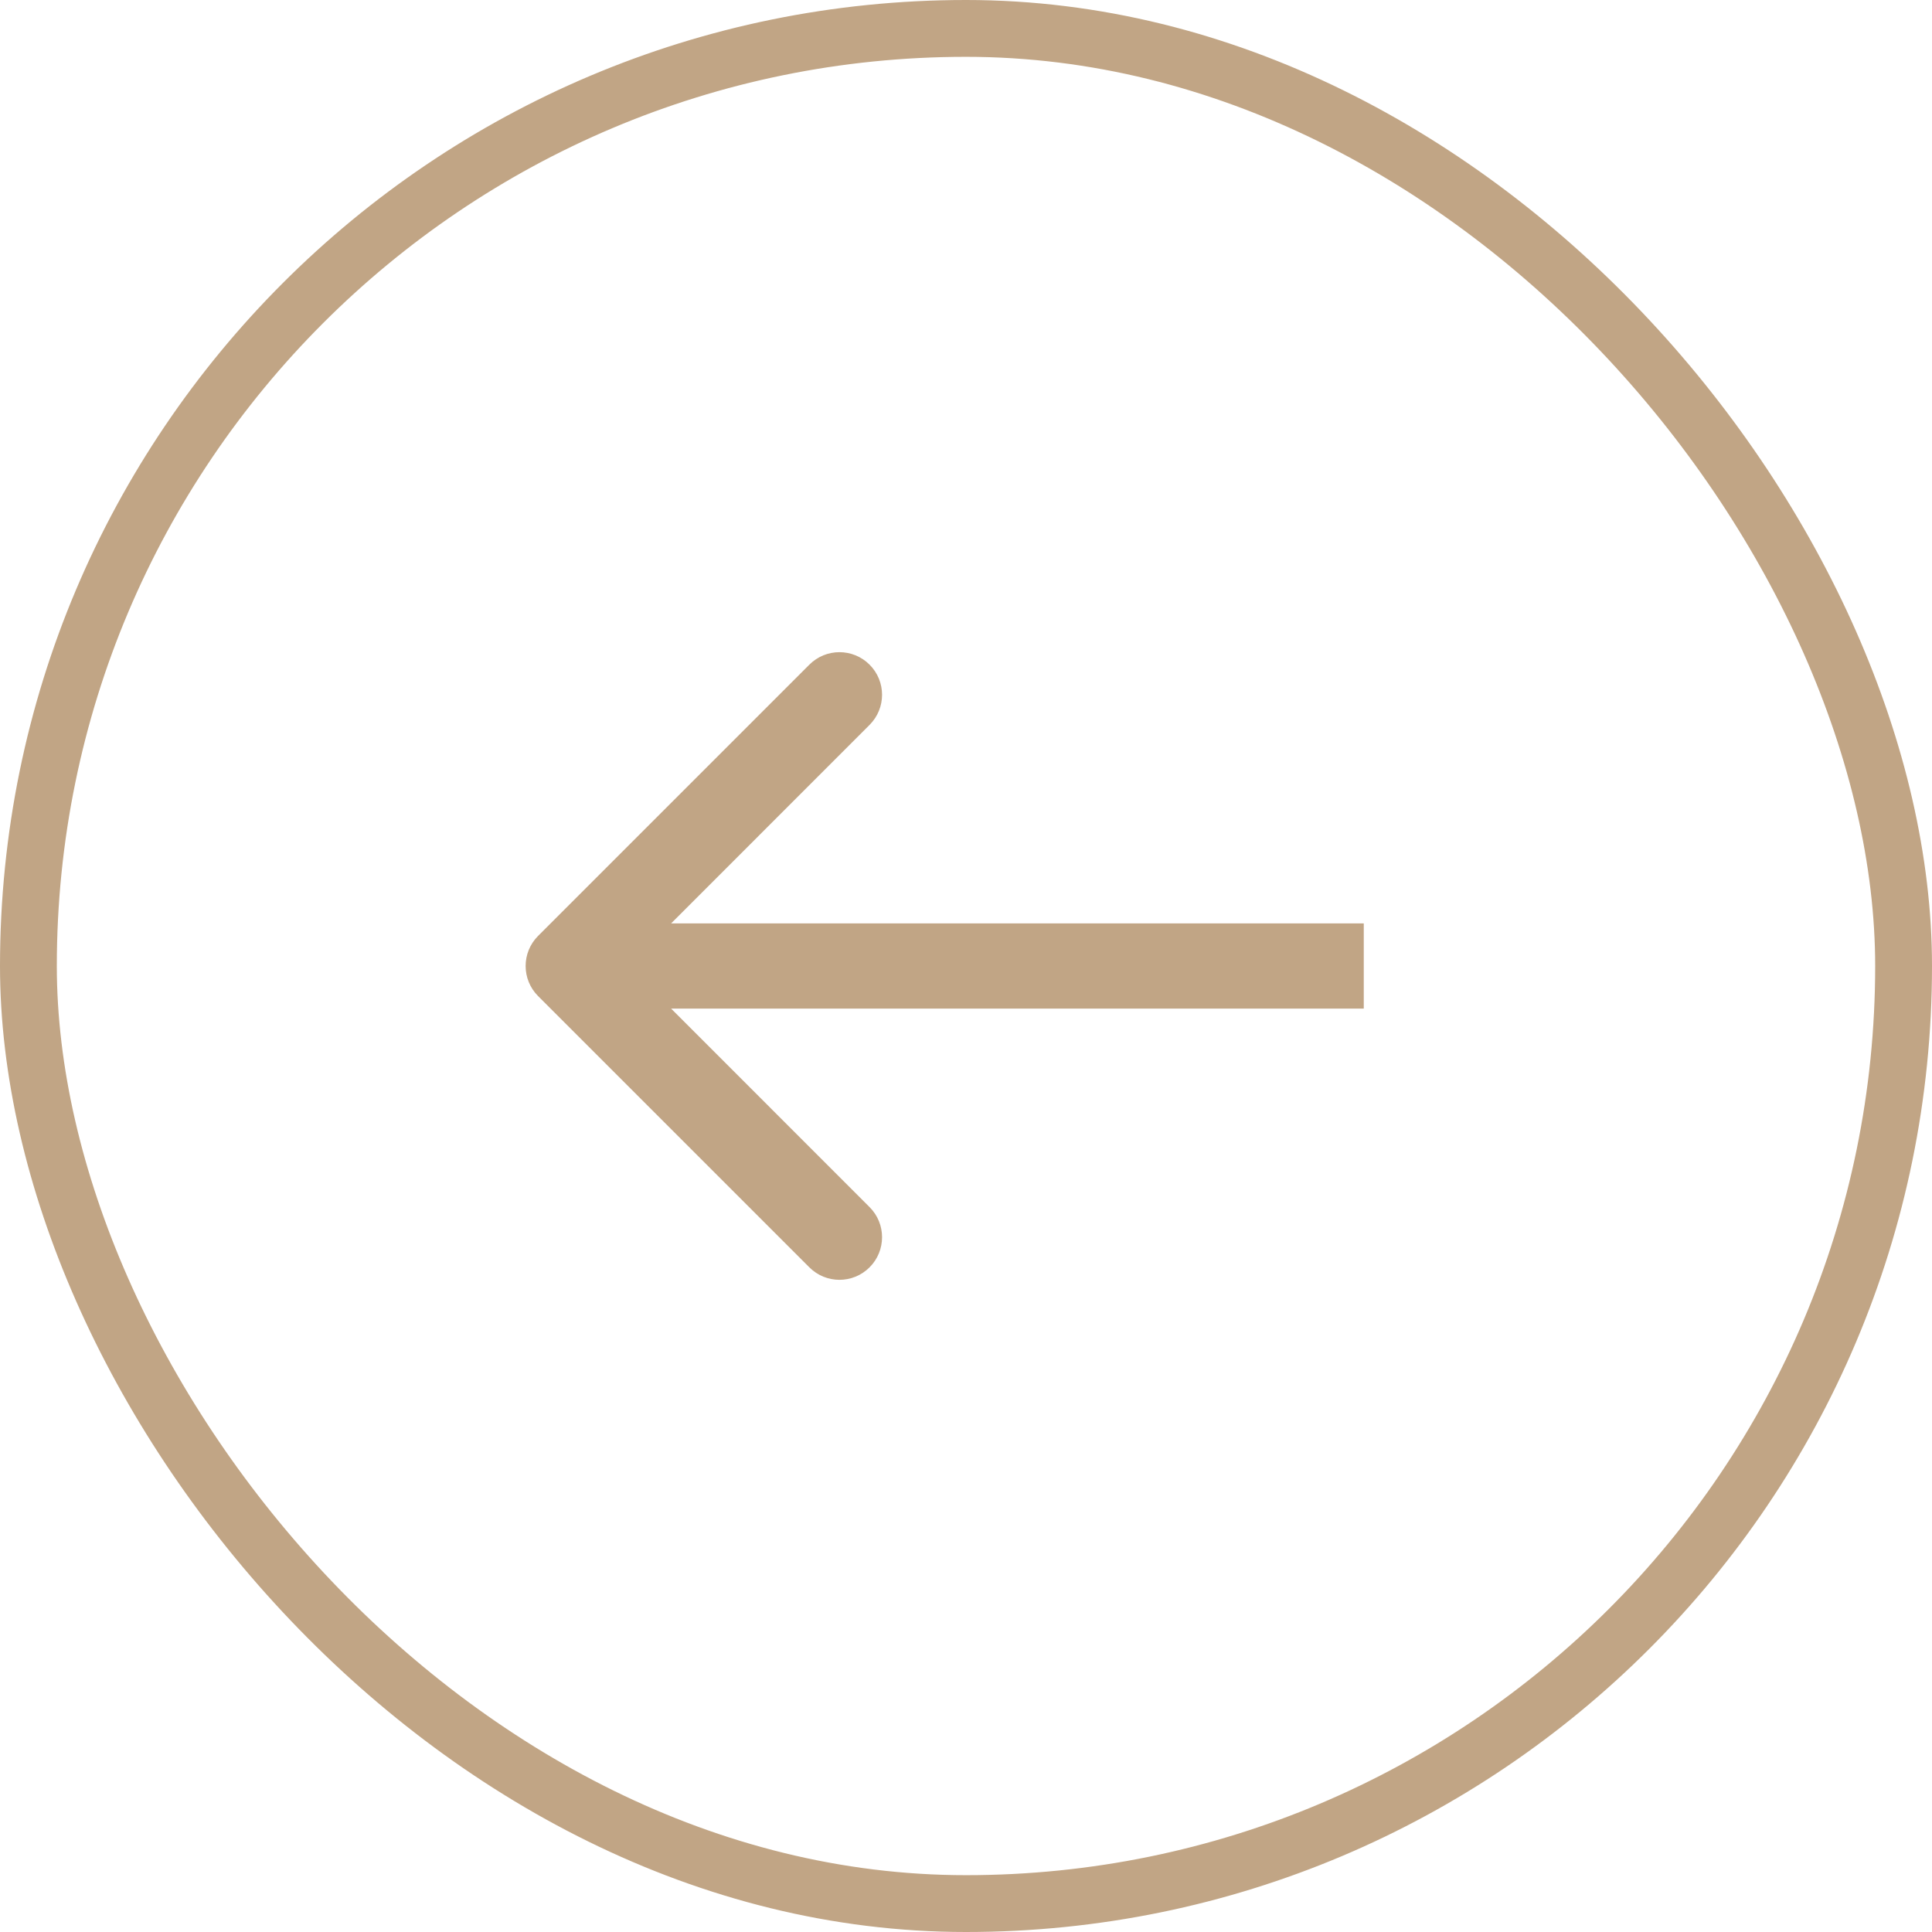
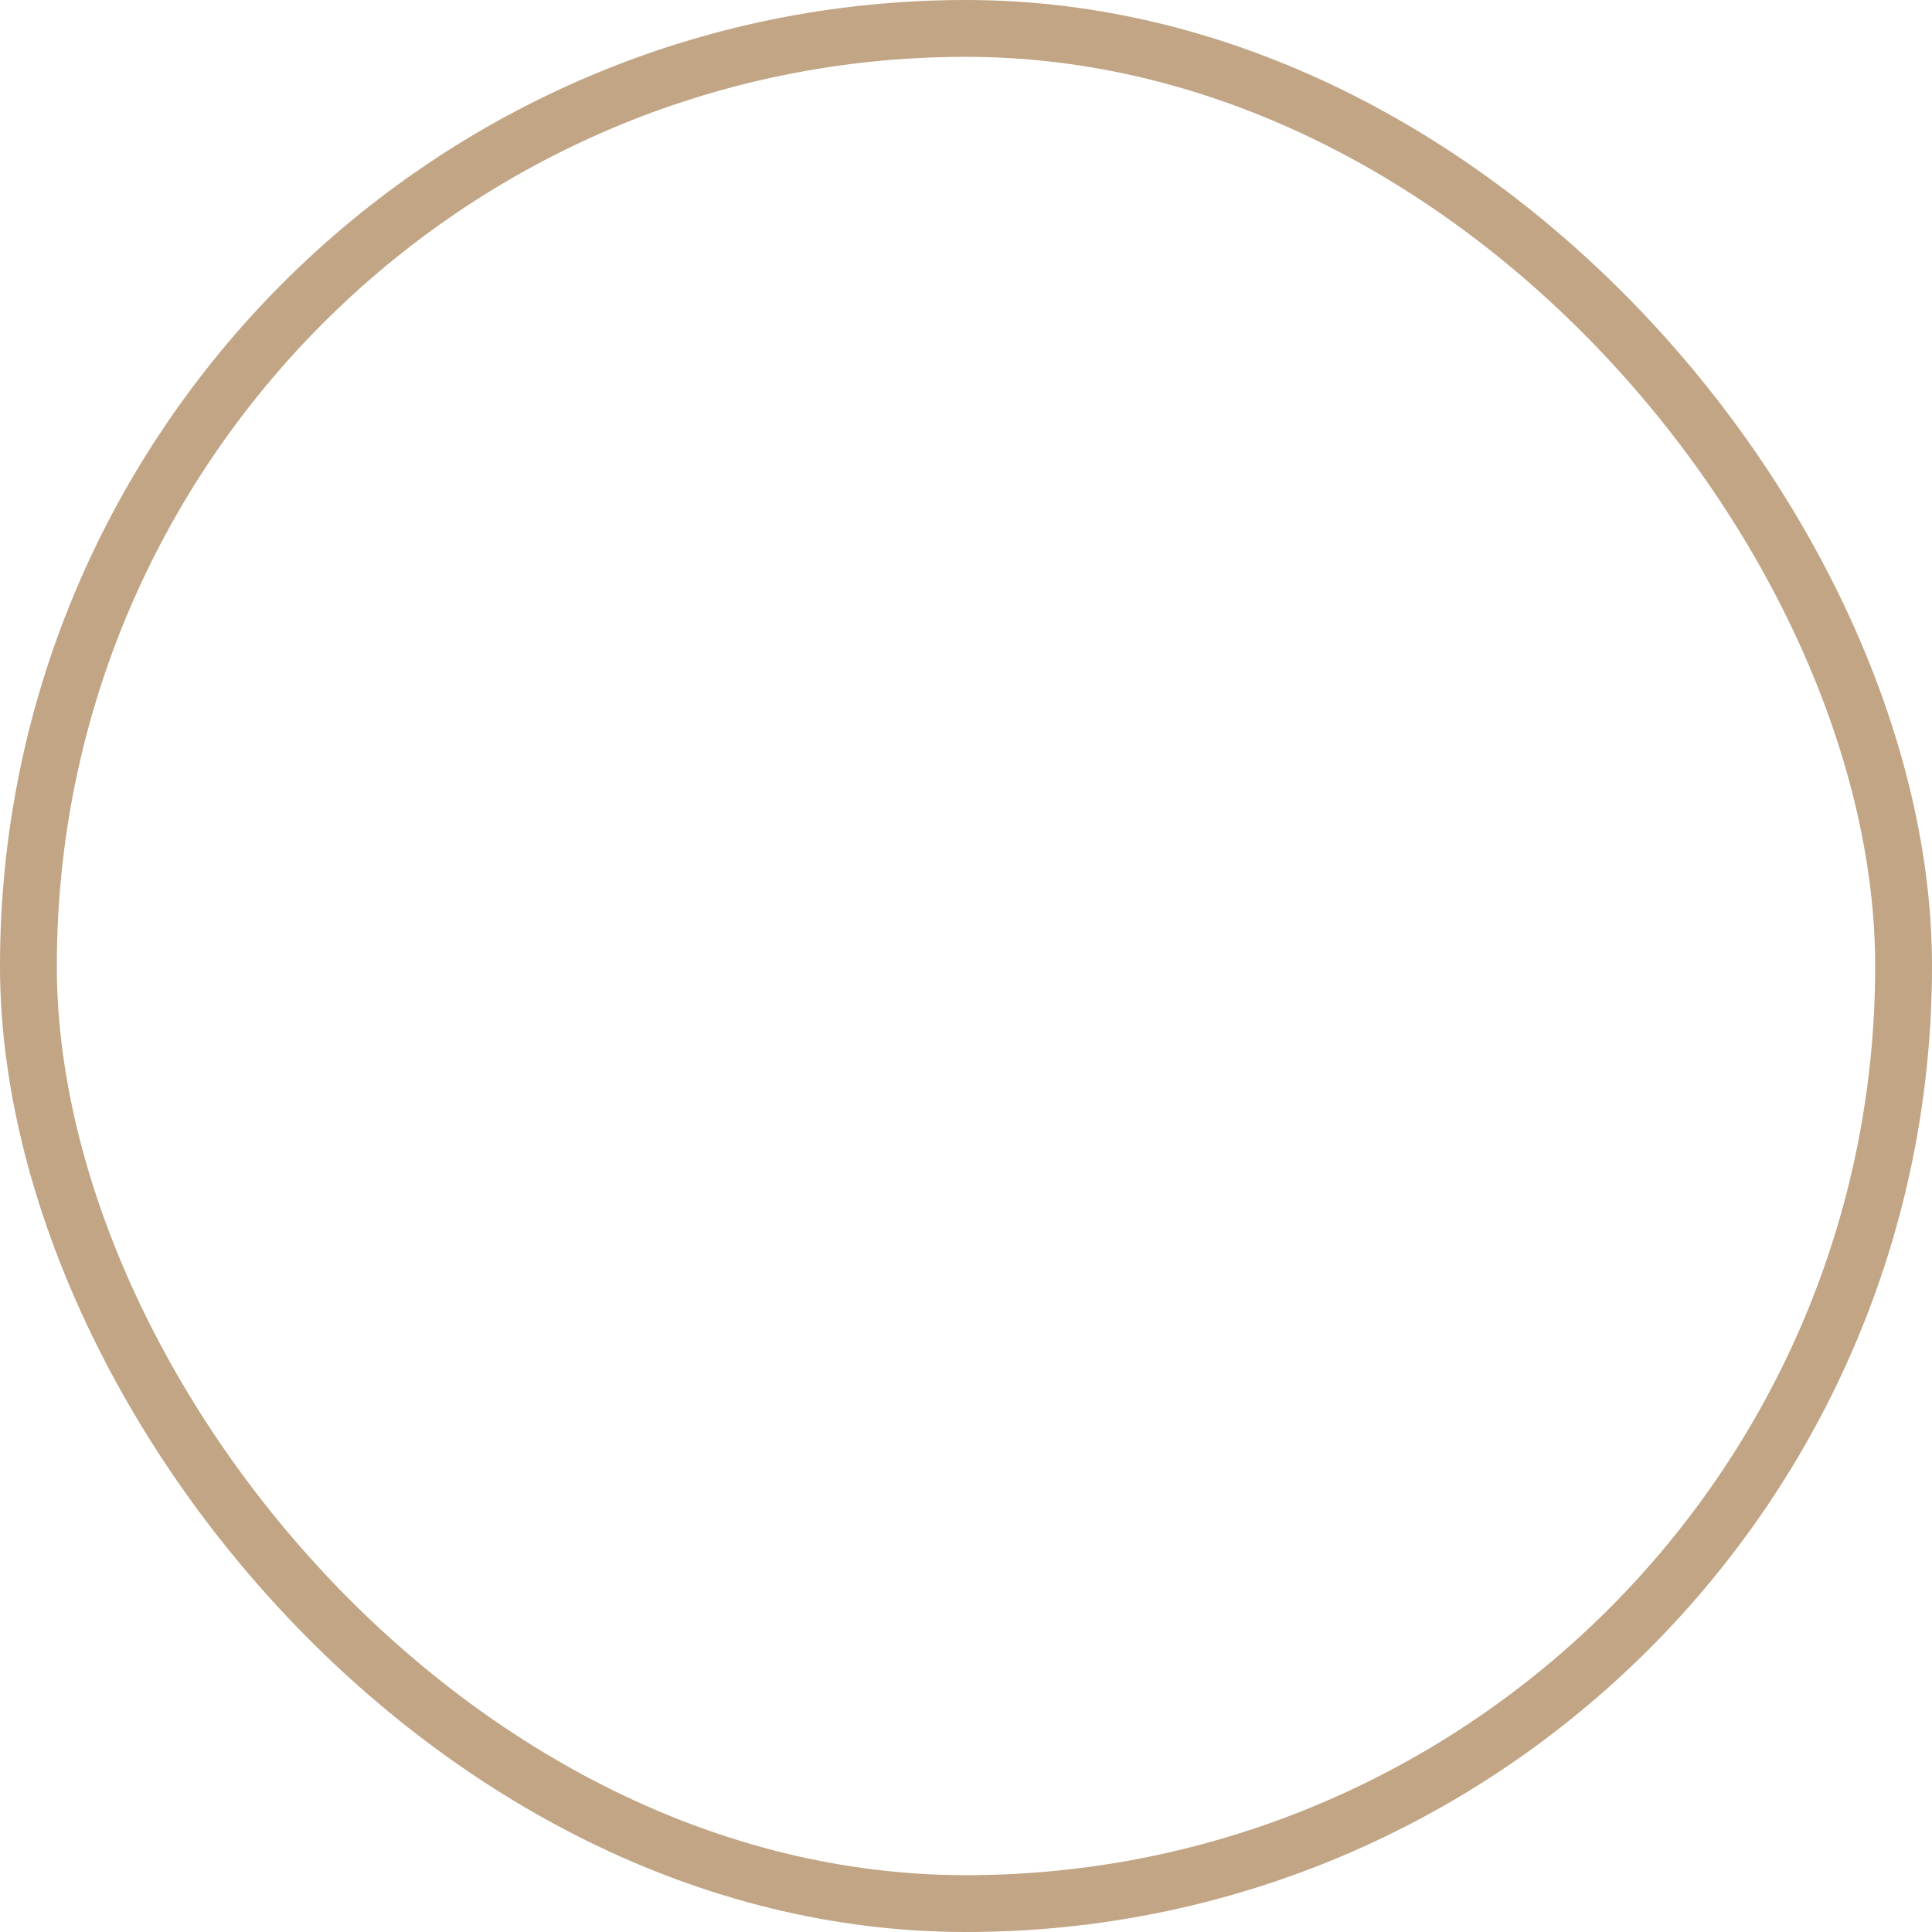
<svg xmlns="http://www.w3.org/2000/svg" width="34" height="34" viewBox="0 0 34 34" fill="none">
  <rect x="0.5" y="0.5" width="33" height="33" rx="16.5" stroke="#C1A585" />
-   <path d="M9.47 16.47C9.177 16.763 9.177 17.237 9.47 17.53L14.243 22.303C14.536 22.596 15.01 22.596 15.303 22.303C15.596 22.01 15.596 21.535 15.303 21.243L11.061 17L15.303 12.757C15.596 12.464 15.596 11.99 15.303 11.697C15.01 11.404 14.536 11.404 14.243 11.697L9.47 16.47ZM10 17.75H24V16.25H10V17.75Z" fill="#C1A585" />
</svg>